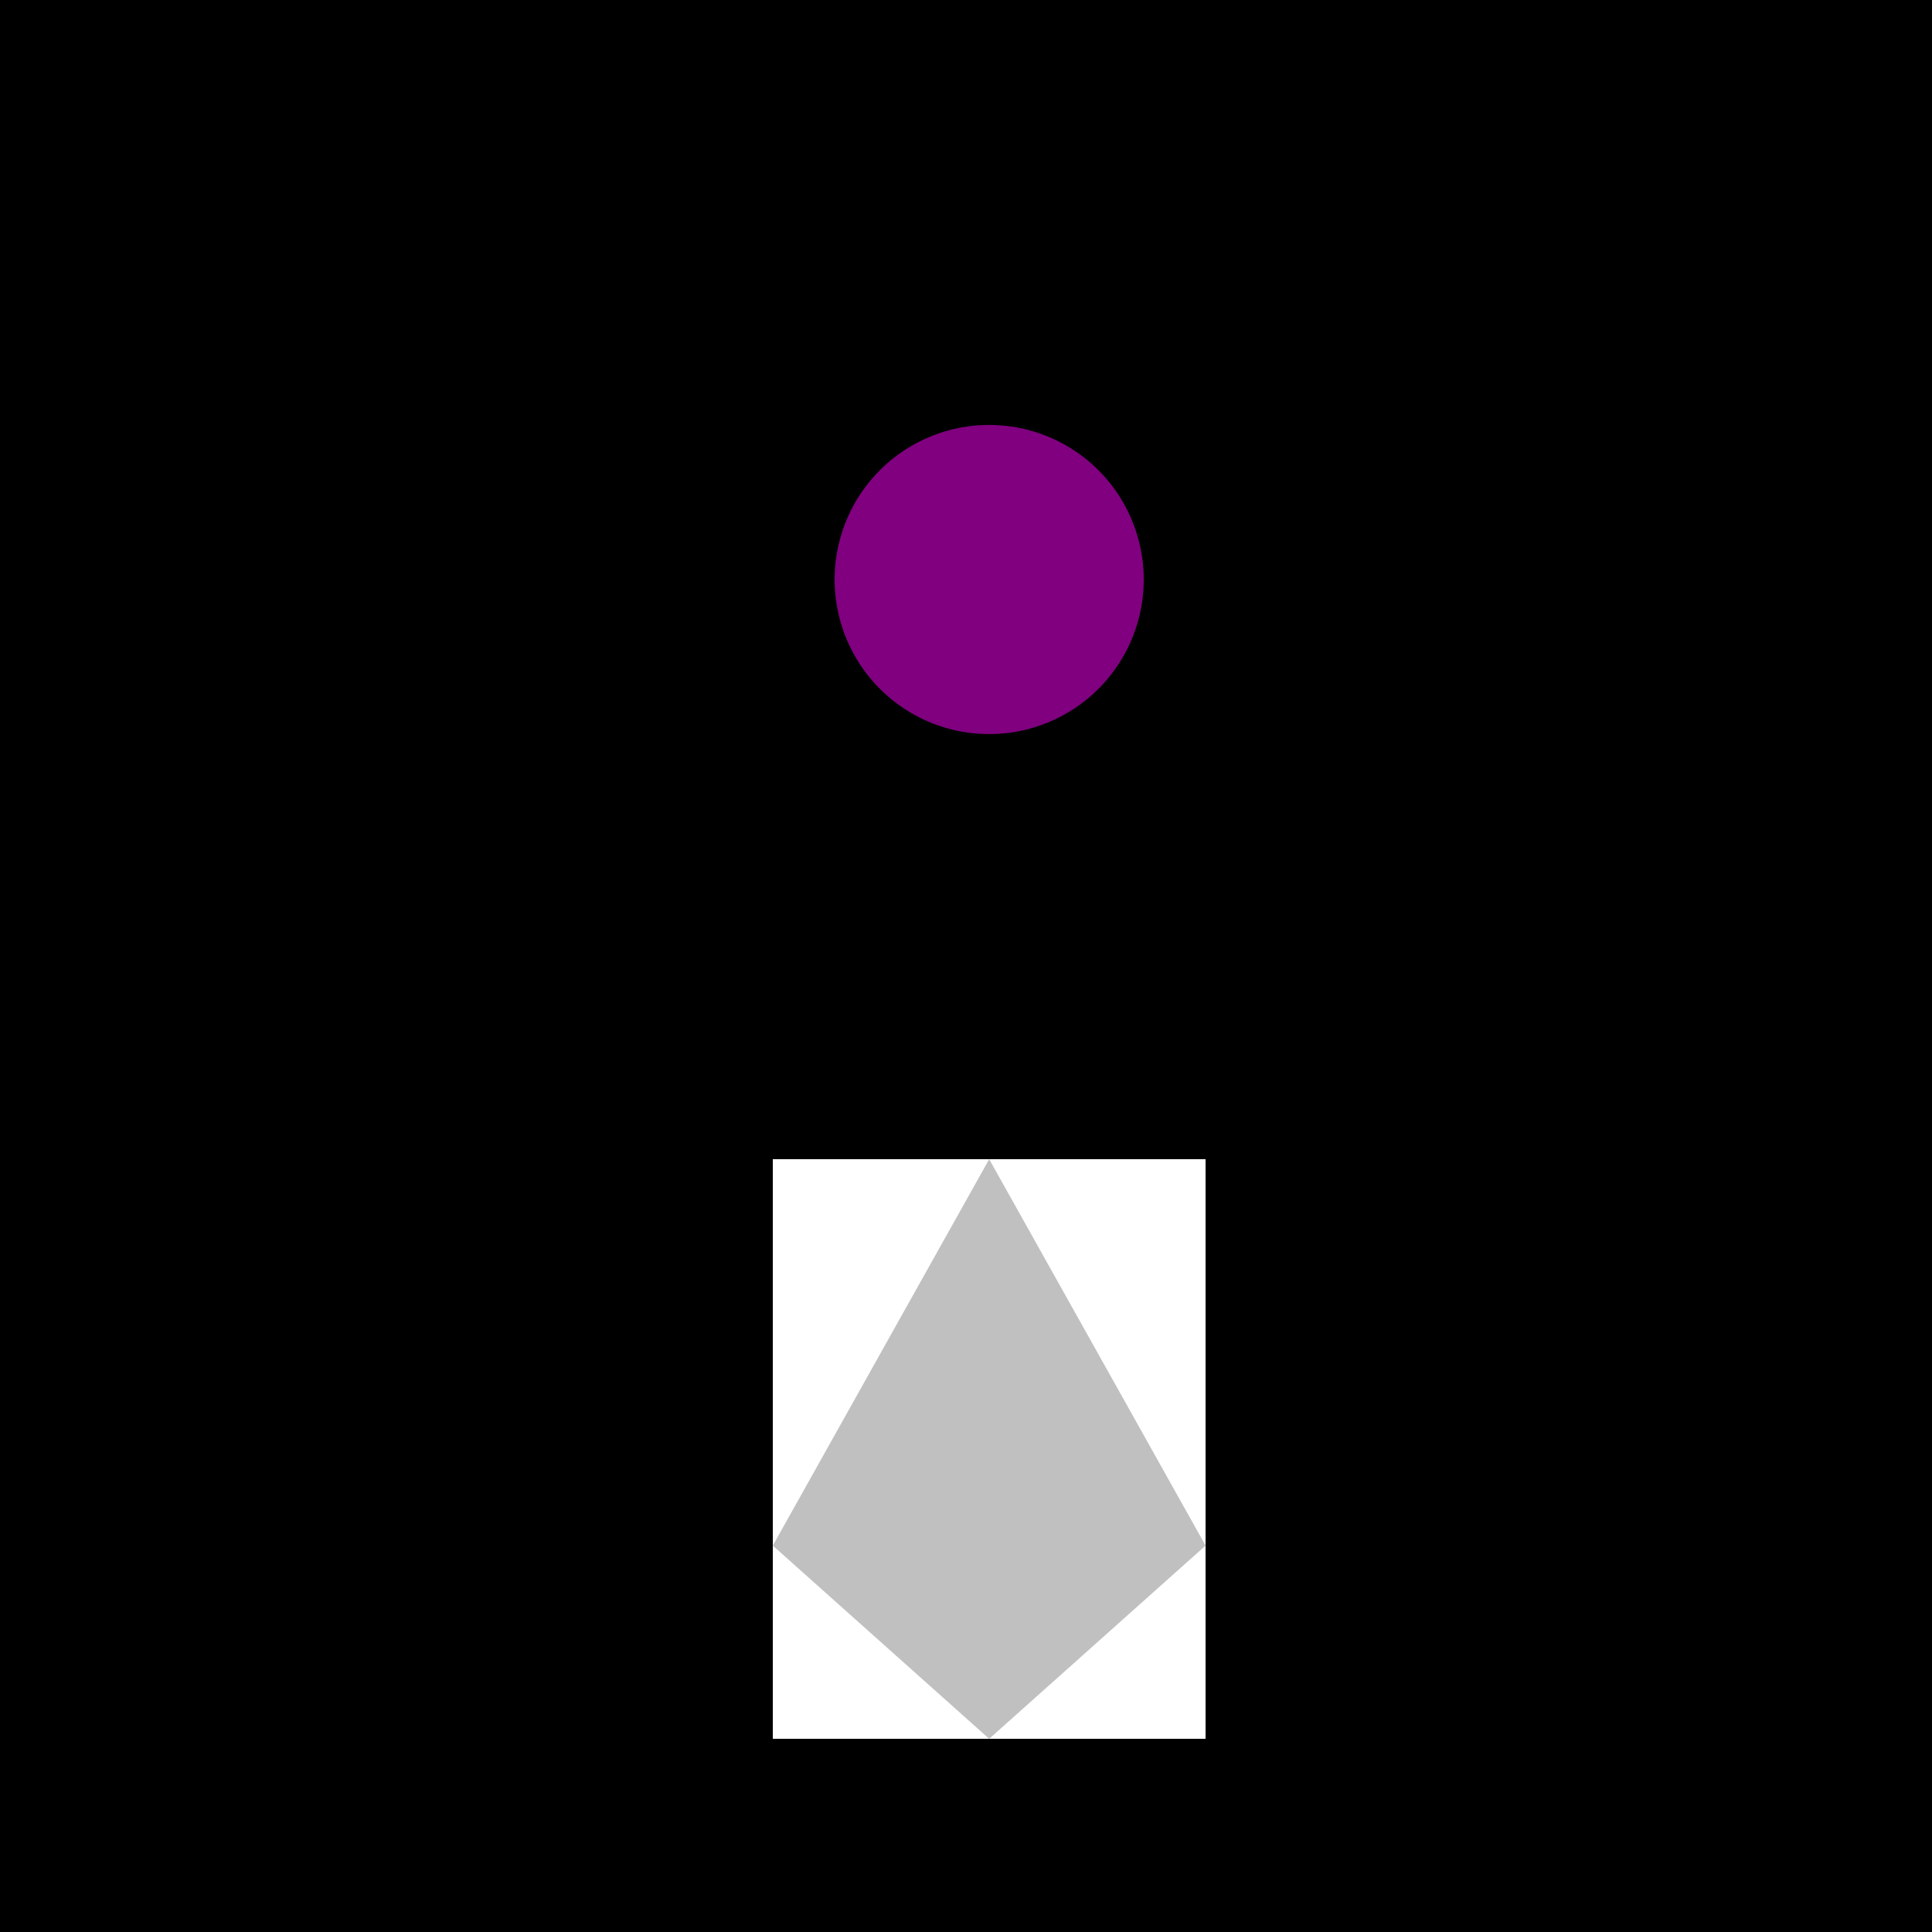
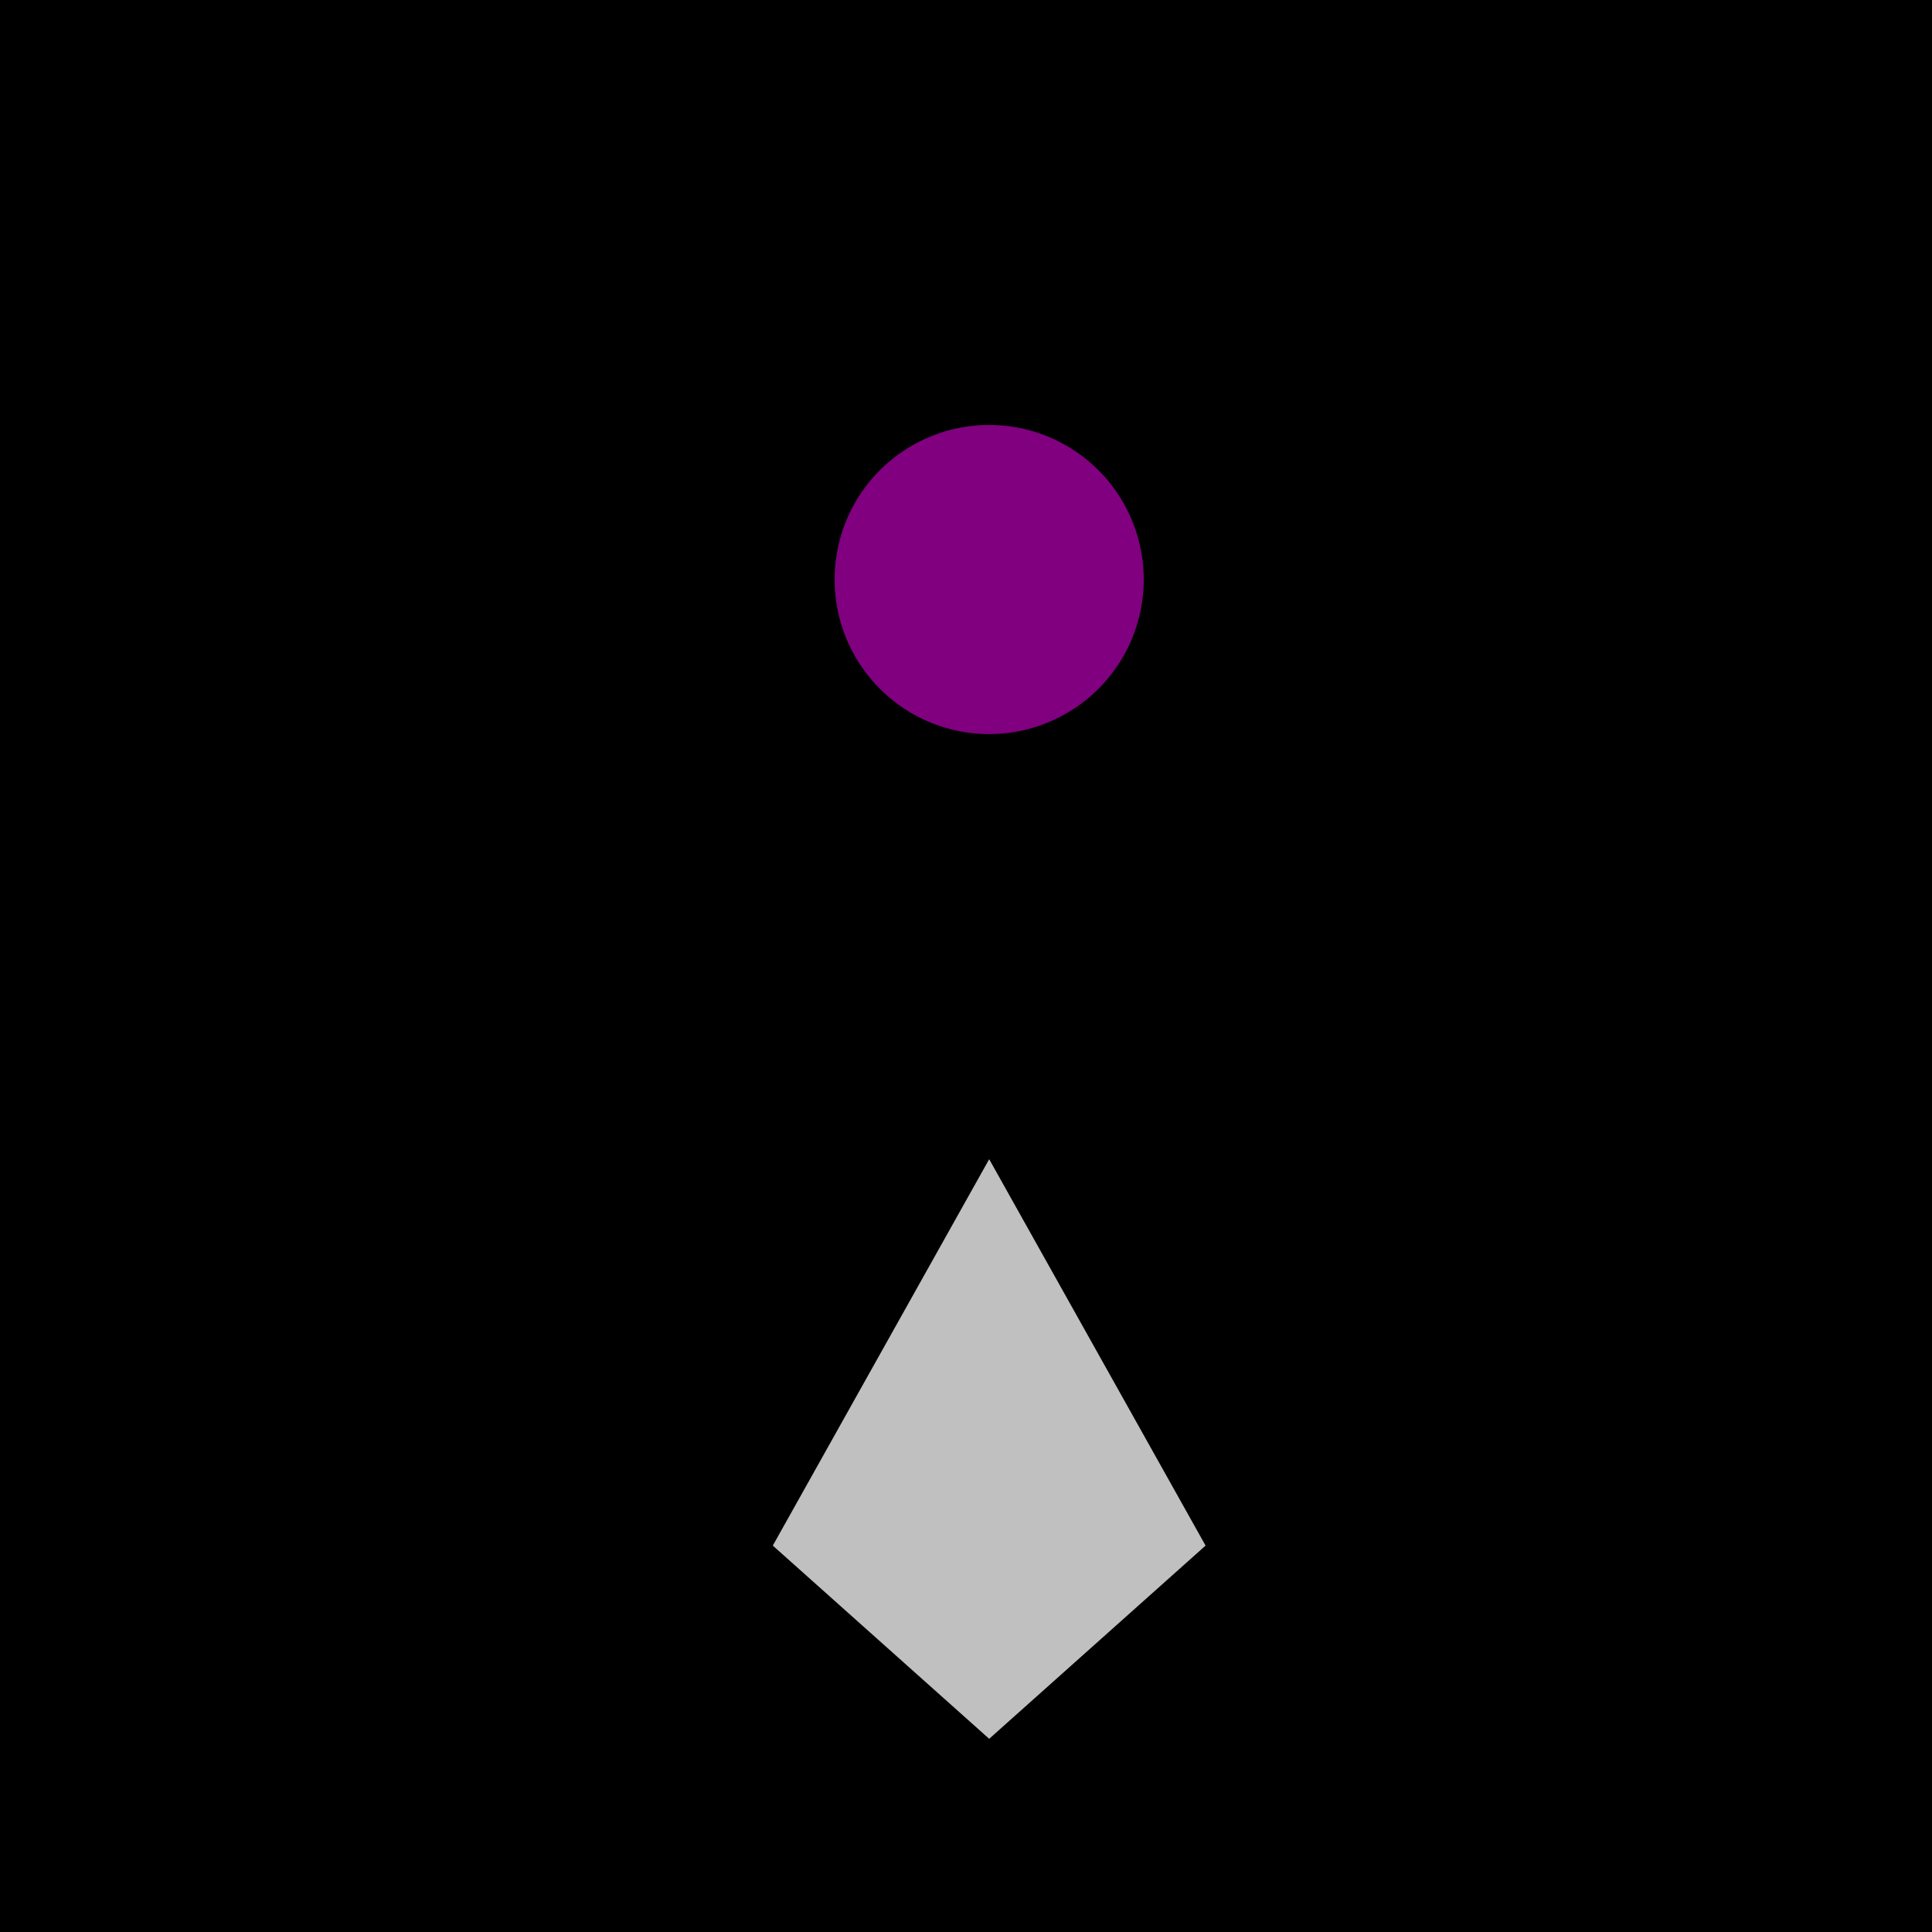
<svg xmlns="http://www.w3.org/2000/svg" width="500" height="500">
  <defs />
  <g>
    <rect fill="black" stroke="none" x="0" y="0" width="512" height="512" />
-     <path fill="none" stroke="black" paint-order="fill stroke markers" d=" M 256 100 L 256 300" stroke-miterlimit="10" stroke-width="10" stroke-dasharray="" />
    <path fill="purple" stroke="none" paint-order="stroke fill markers" d=" M 296 150 A 40 40 0 1 1 296 149.96" />
-     <path fill="white" stroke="none" paint-order="stroke fill markers" d=" M 200 300 L 312 300 L 312 450 L 200 450 Z" />
-     <path fill="silver" stroke="none" paint-order="stroke fill markers" d=" M 256 300 L 200 400 L 256 450 L 312 400 Z" />
+     <path fill="silver" stroke="none" paint-order="stroke fill markers" d=" M 256 300 L 200 400 L 256 450 L 312 400 " />
  </g>
</svg>